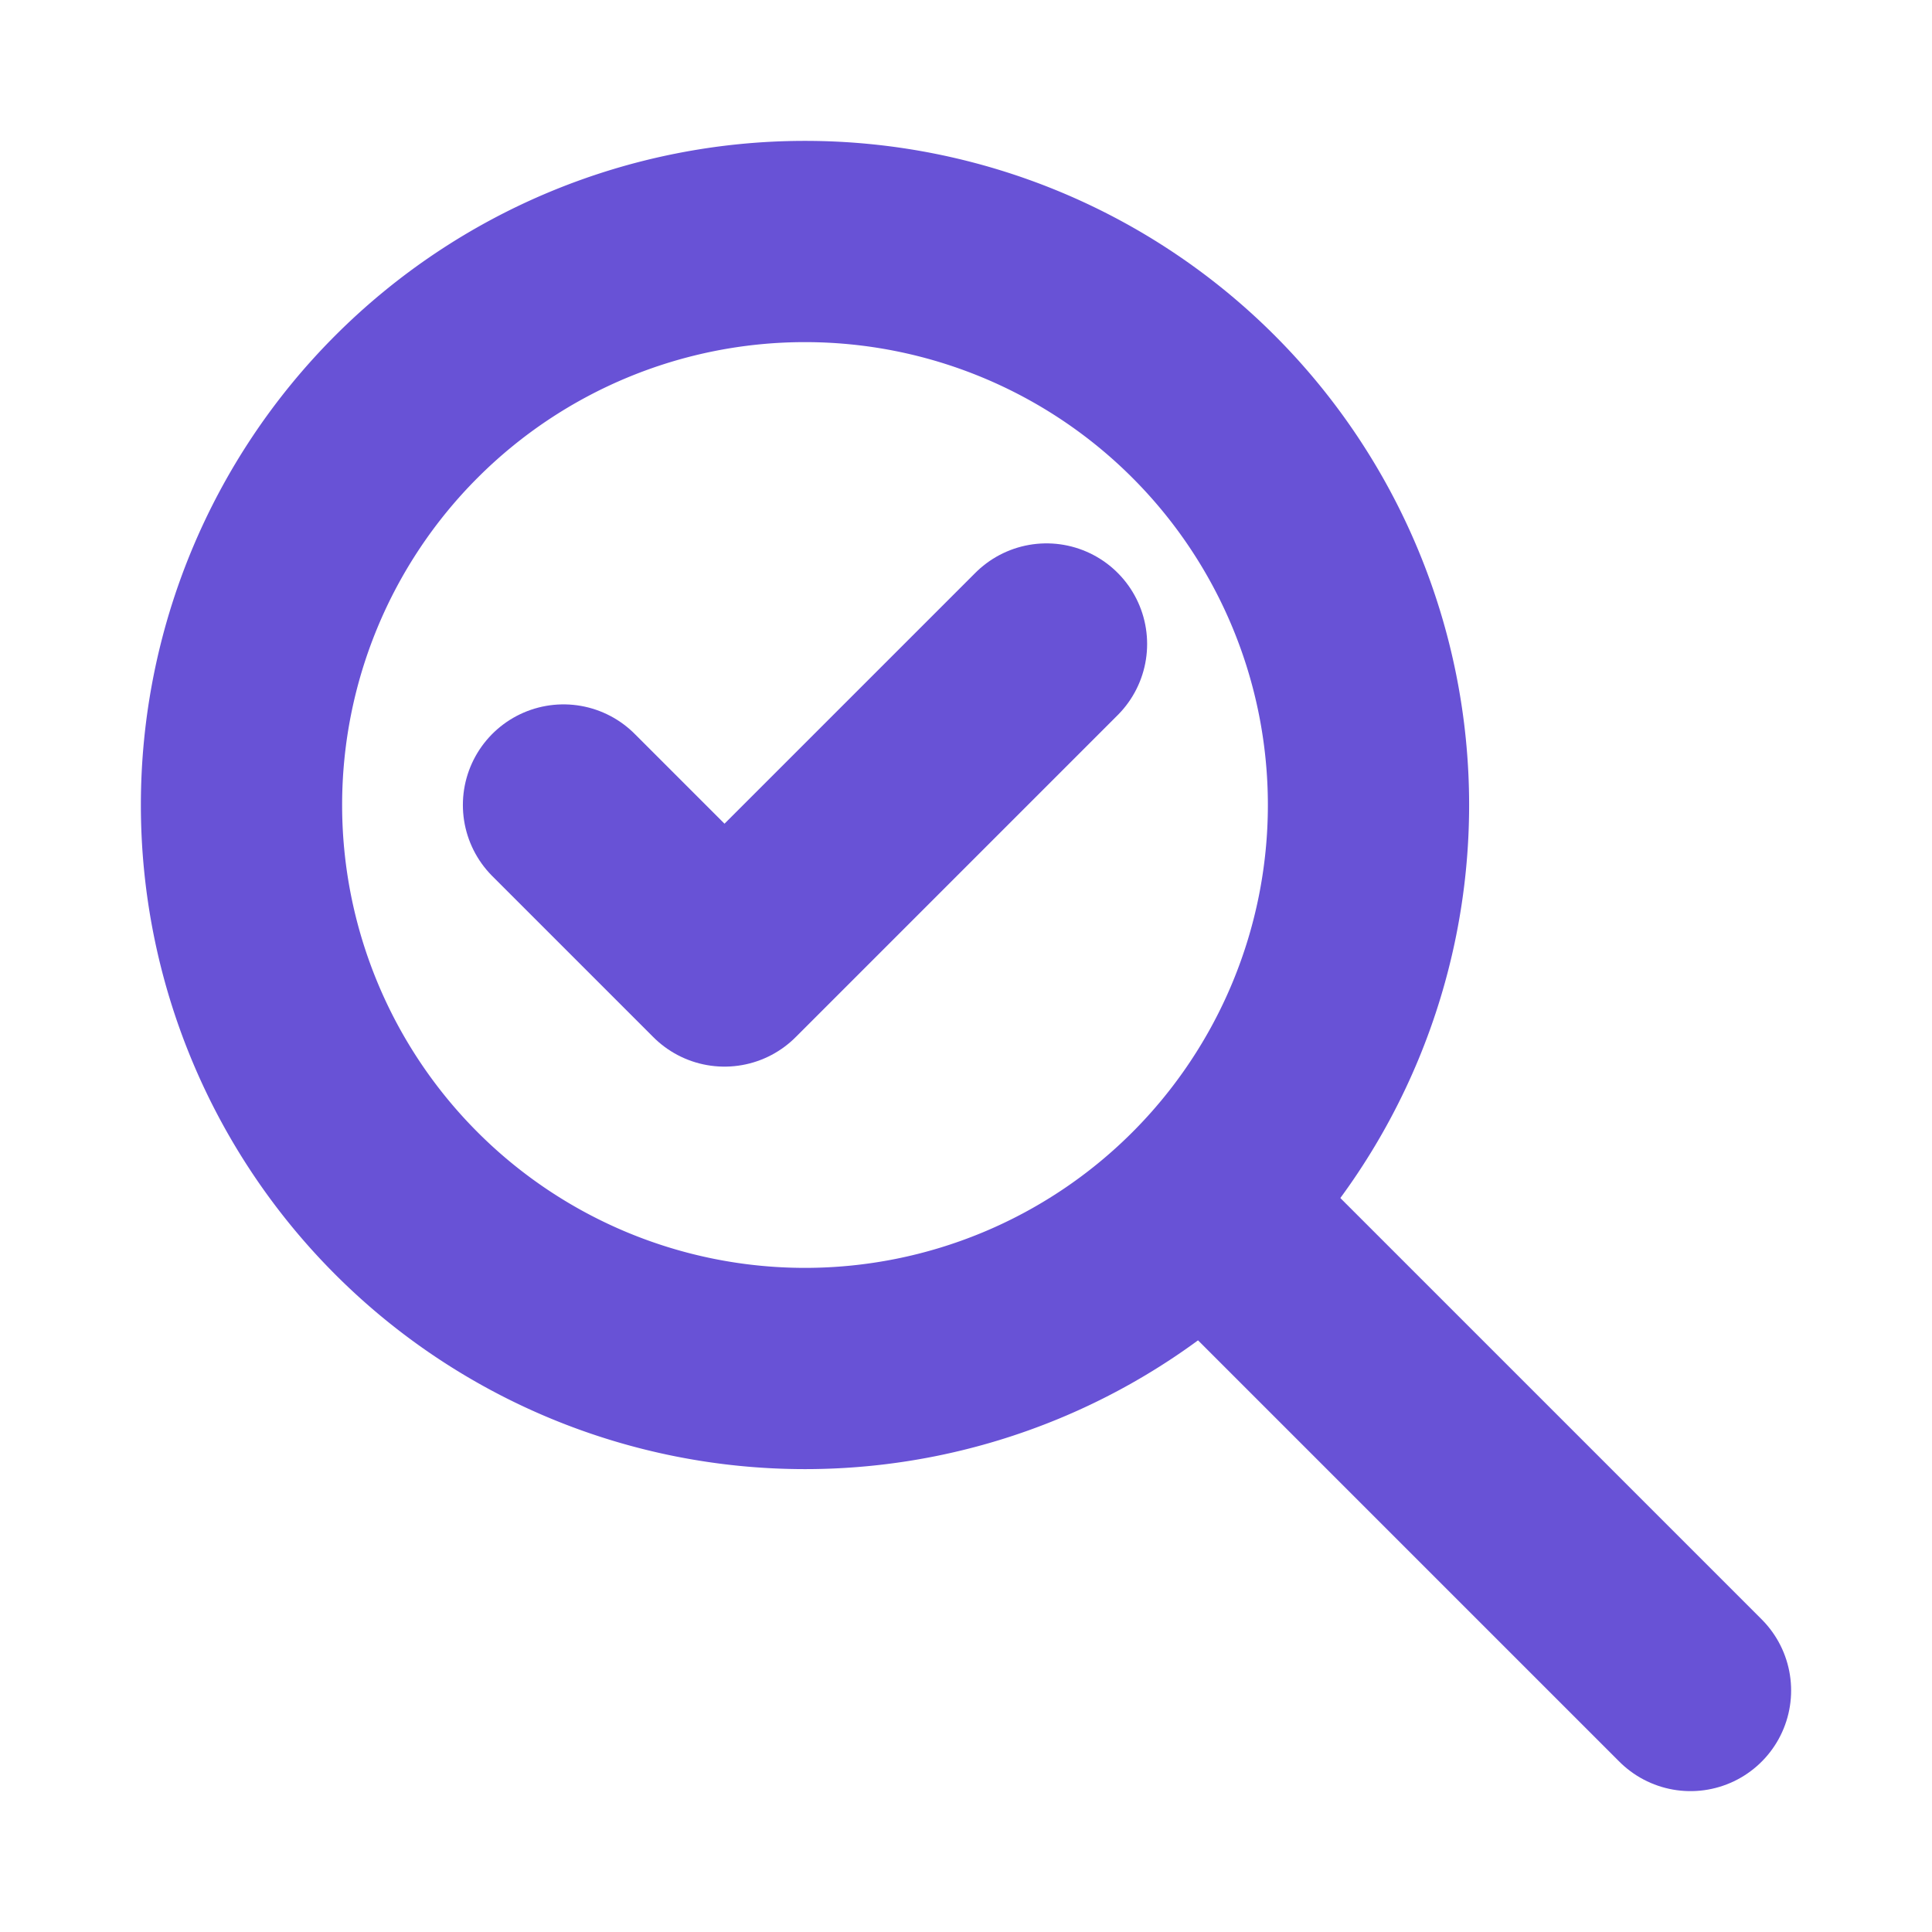
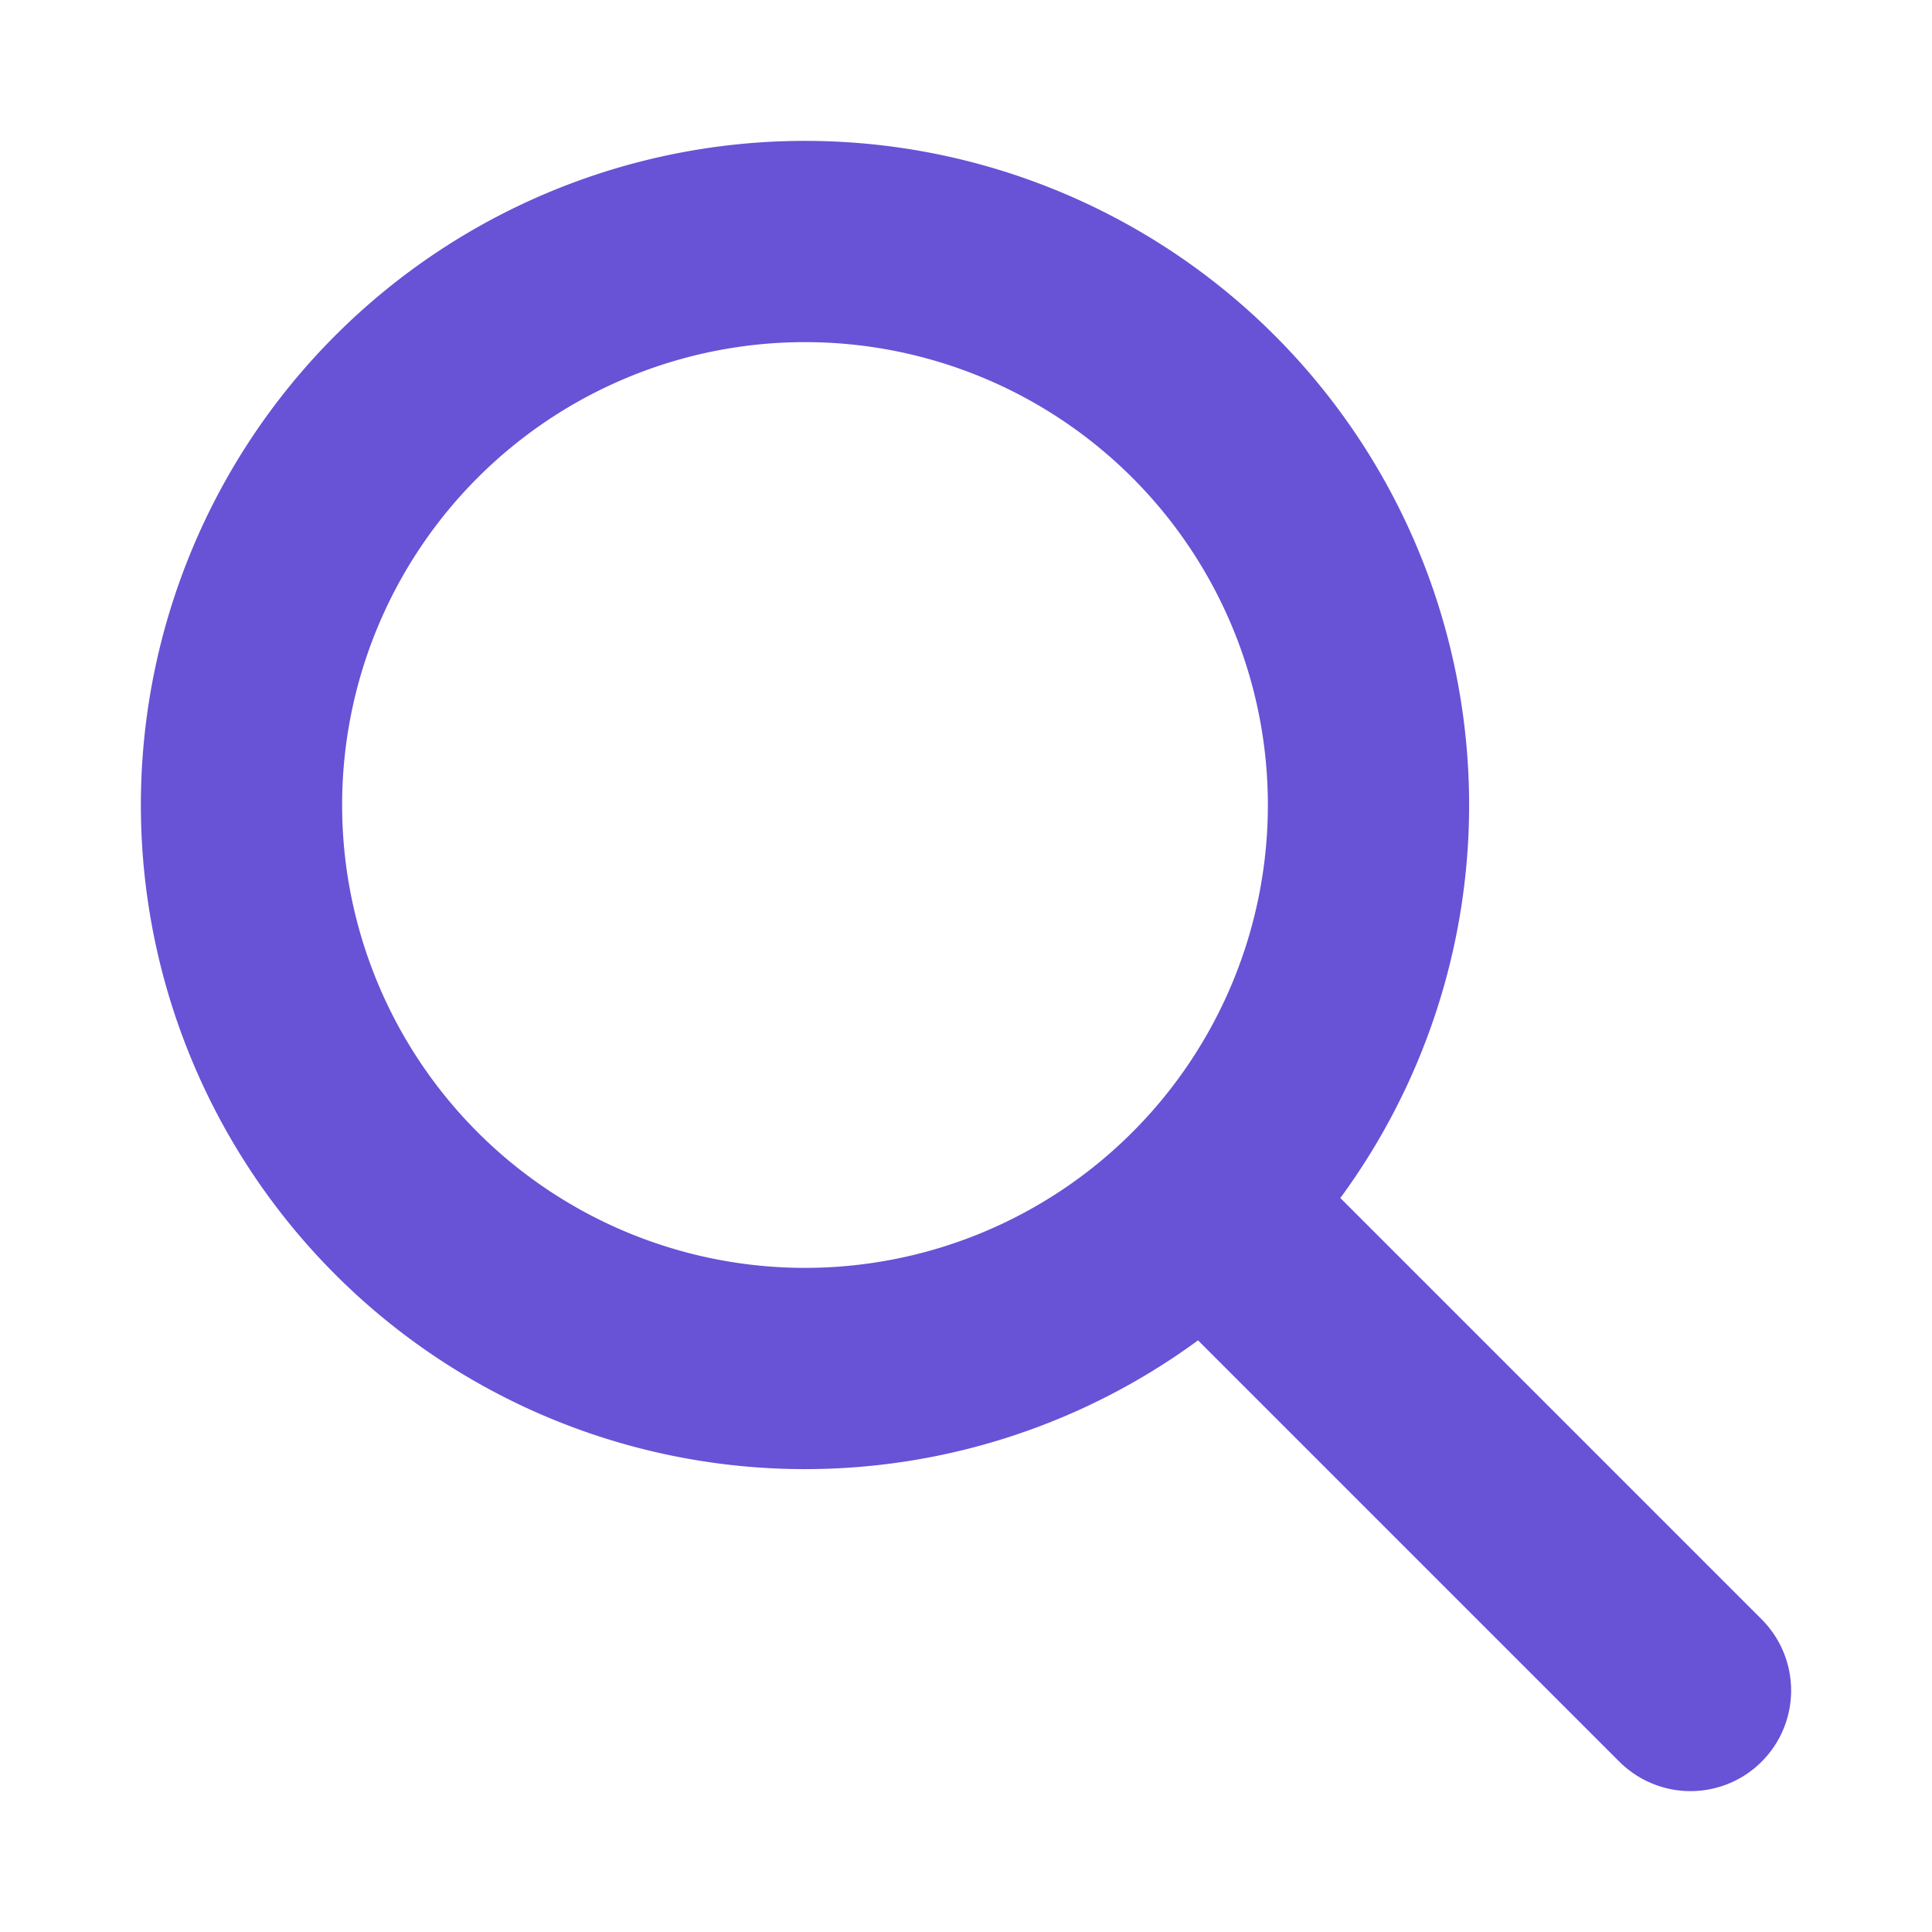
<svg xmlns="http://www.w3.org/2000/svg" class="icon icon-tabler icon-tabler-zoom-check" width="16" height="16" viewBox="0 0 24 24" stroke-width="2.5" stroke="#6852D6" fill="none" stroke-linecap="round" stroke-linejoin="round">
-   <path stroke="none" d="M0 0h24v24H0z" fill="none" />
  <path d="M10 10m-7 0a7 7 0 1 0 14 0a7 7 0 1 0 -14 0" />
  <path d="M21 21l-6 -6" />
-   <path d="M7 10l2 2l4 -4" />
</svg>